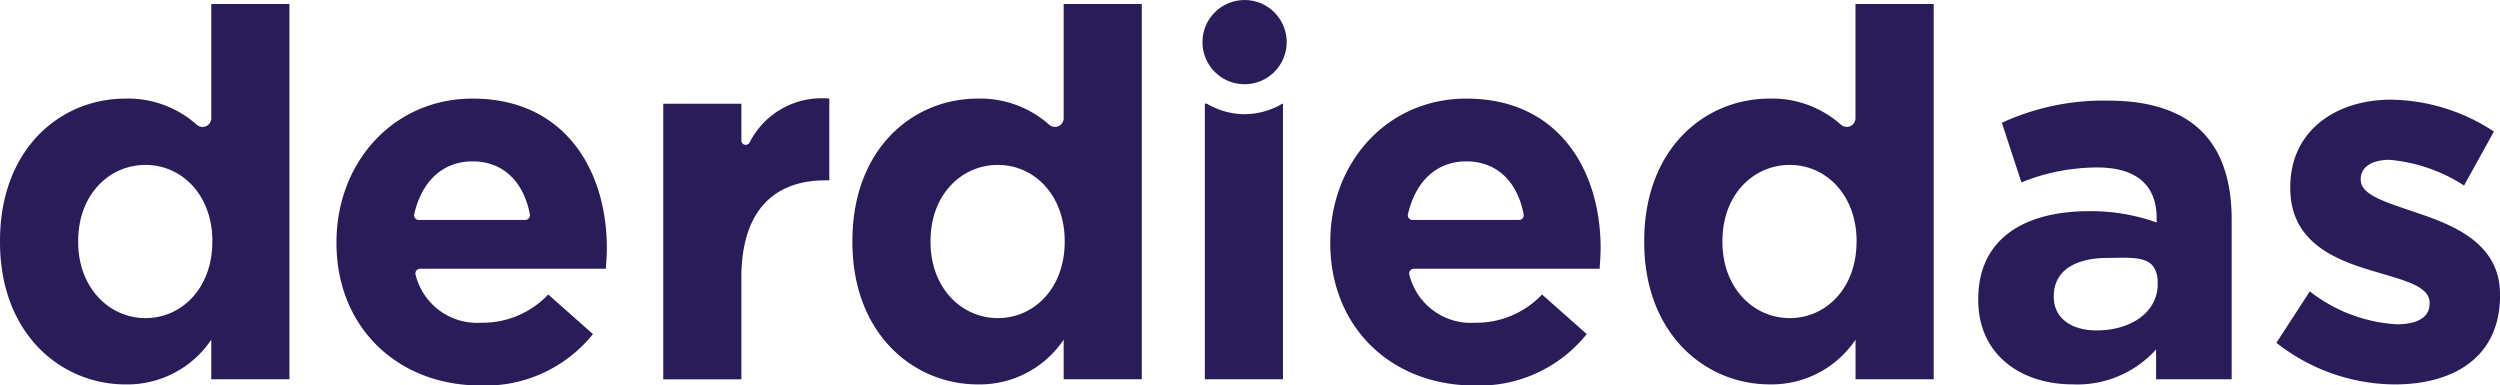
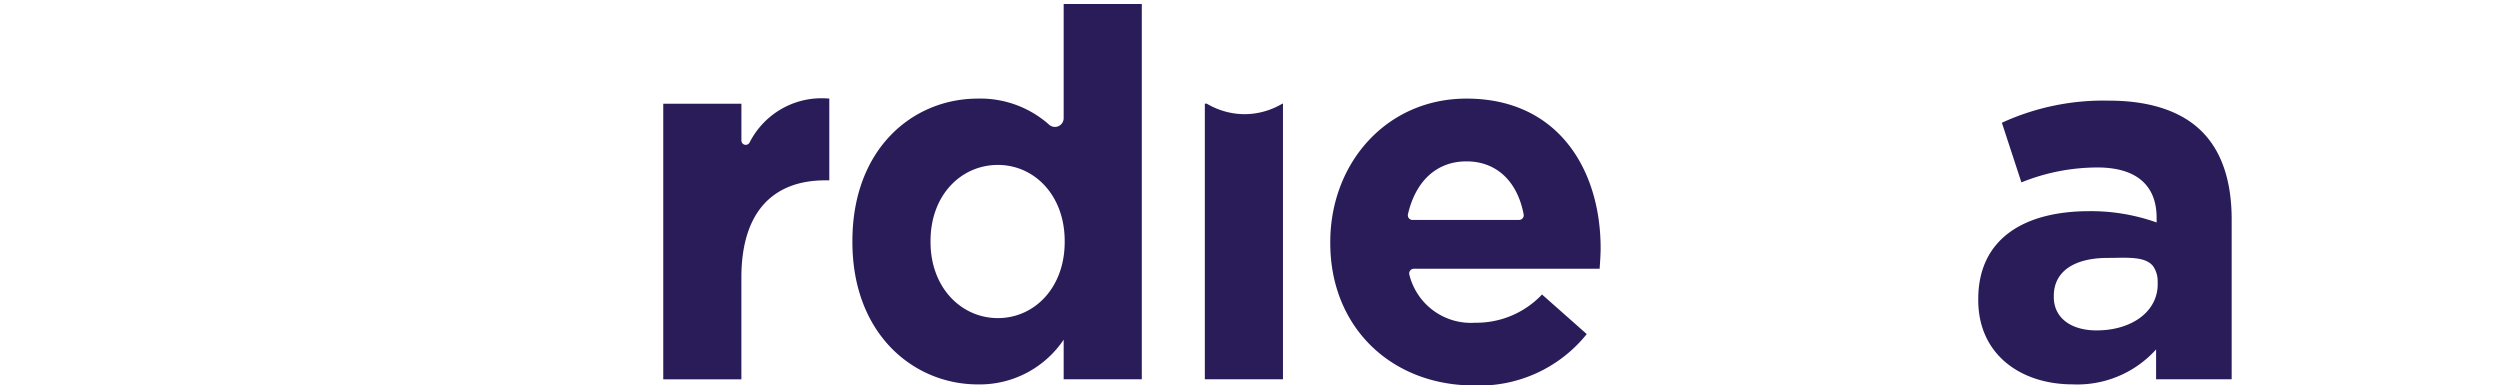
<svg xmlns="http://www.w3.org/2000/svg" width="186" height="28.676" viewBox="0 0 186 28.676">
  <defs>
    <style>.a{fill:#291c59;}</style>
  </defs>
  <g transform="translate(-417.35 122.387)">
-     <path class="a" d="M311.041,453.609v-.077c0-6.846,4.475-10.594,9.332-10.594a7.68,7.68,0,0,1,5.313,1.948.648.648,0,0,0,1.074-.491V435.9h5.813v27.92h-5.813v-2.945a7.528,7.528,0,0,1-6.387,3.328C315.592,464.2,311.041,460.454,311.041,453.609Zm15.8,0v-.077c0-3.4-2.257-5.66-4.972-5.66s-5.01,2.219-5.01,5.66v.077c0,3.4,2.3,5.66,5.01,5.66S326.837,457.011,326.837,453.609Z" transform="translate(106.309 -557.989)" />
-     <path class="a" d="M351.606,458.05v-.076c0-5.852,4.168-10.671,10.135-10.671,6.846,0,9.981,5.317,9.981,11.13,0,.459-.038.994-.076,1.529H357.824a.348.348,0,0,0-.335.434,4.715,4.715,0,0,0,4.9,3.582,6.719,6.719,0,0,0,4.972-2.1l3.327,2.945a10.255,10.255,0,0,1-8.376,3.824C356.157,468.644,351.606,464.322,351.606,458.05Zm14.048-1.721a.346.346,0,0,0,.342-.4c-.444-2.377-1.938-3.956-4.258-3.956-2.28,0-3.807,1.542-4.353,3.943a.345.345,0,0,0,.338.415Z" transform="translate(90.778 -562.354)" />
    <path class="a" d="M391,447.681h5.814v2.736a.323.323,0,0,0,.608.151,6.013,6.013,0,0,1,5.932-3.27v6.082h-.306c-3.863,0-6.235,2.333-6.235,7.229v7.573H391Z" transform="translate(75.696 -562.349)" />
    <path class="a" d="M413.806,453.609v-.077c0-6.846,4.474-10.594,9.33-10.594a7.682,7.682,0,0,1,5.309,1.945.65.65,0,0,0,1.079-.492V435.9h5.813v27.919h-5.813v-2.945a7.53,7.53,0,0,1-6.388,3.328C418.357,464.2,413.806,460.455,413.806,453.609Zm15.794,0v-.077c0-3.4-2.256-5.66-4.971-5.66s-5.01,2.219-5.01,5.66v.077c0,3.4,2.294,5.66,5.01,5.66S429.6,457.012,429.6,453.609Z" transform="translate(66.963 -557.989)" />
-     <path class="a" d="M509.264,453.609v-.077c0-6.846,4.475-10.594,9.332-10.594a7.68,7.68,0,0,1,5.307,1.944.65.65,0,0,0,1.079-.492V435.9H530.8v27.919h-5.813v-2.945A7.526,7.526,0,0,1,518.6,464.2C513.816,464.2,509.264,460.455,509.264,453.609Zm15.8,0v-.077c0-3.4-2.257-5.66-4.972-5.66s-5.009,2.219-5.009,5.66v.077c0,3.4,2.294,5.66,5.009,5.66S525.06,457.012,525.06,453.609Z" transform="translate(30.416 -557.989)" />
    <path class="a" d="M549.535,462.391v-.077c0-4.475,3.4-6.54,8.26-6.54a14.578,14.578,0,0,1,5.011.841v-.344c0-2.409-1.492-3.748-4.4-3.748a15.075,15.075,0,0,0-5.66,1.11l-1.453-4.437a18.08,18.08,0,0,1,7.955-1.645c3.173,0,5.469.841,6.922,2.294,1.53,1.53,2.219,3.787,2.219,6.54v11.894h-5.623v-2.219a7.881,7.881,0,0,1-6.2,2.6C552.709,468.663,549.535,466.445,549.535,462.391Zm13.347-1.339a1.978,1.978,0,0,0-.225-1c-.488-.981-2.07-.8-3.486-.8-2.486,0-4.016.994-4.016,2.83v.077c0,1.569,1.3,2.486,3.175,2.486C561.046,464.648,562.985,463.154,562.882,461.052Z" transform="translate(14.997 -562.45)" />
-     <path class="a" d="M585.479,465.518l2.486-3.824a11.592,11.592,0,0,0,6.464,2.448c1.682,0,2.448-.612,2.448-1.53v-.076c0-1.262-1.989-1.683-4.247-2.371-2.867-.842-6.119-2.18-6.119-6.158v-.076c0-4.169,3.365-6.5,7.5-6.5a14.189,14.189,0,0,1,7.649,2.371l-2.219,4.016a12.143,12.143,0,0,0-5.546-1.912c-1.415,0-2.142.612-2.142,1.415v.077c0,1.147,1.951,1.682,4.17,2.448,2.867.956,6.195,2.333,6.195,6.081V462c0,4.551-3.4,6.616-7.84,6.616A14.356,14.356,0,0,1,585.479,465.518Z" transform="translate(1.235 -562.402)" />
-     <circle class="a" cx="3.134" cy="3.134" r="3.134" transform="translate(506.812 -122.387)" />
    <path class="a" d="M459.249,448.7a5.55,5.55,0,0,1-2.808-.78h-.148v20.5h5.813v-20.5h-.049A5.548,5.548,0,0,1,459.249,448.7Z" transform="translate(50.697 -562.592)" />
    <path class="a" d="M471.415,458.05v-.076c0-5.852,4.168-10.671,10.134-10.671,6.846,0,9.981,5.317,9.981,11.13,0,.459-.038.994-.075,1.529H477.633a.348.348,0,0,0-.335.434,4.714,4.714,0,0,0,4.9,3.582,6.719,6.719,0,0,0,4.972-2.1l3.327,2.945a10.253,10.253,0,0,1-8.375,3.824C475.966,468.644,471.415,464.322,471.415,458.05Zm14.048-1.721a.346.346,0,0,0,.342-.4c-.444-2.377-1.939-3.956-4.258-3.956-2.28,0-3.807,1.542-4.354,3.943a.346.346,0,0,0,.339.415Z" transform="translate(44.907 -562.354)" />
  </g>
</svg>